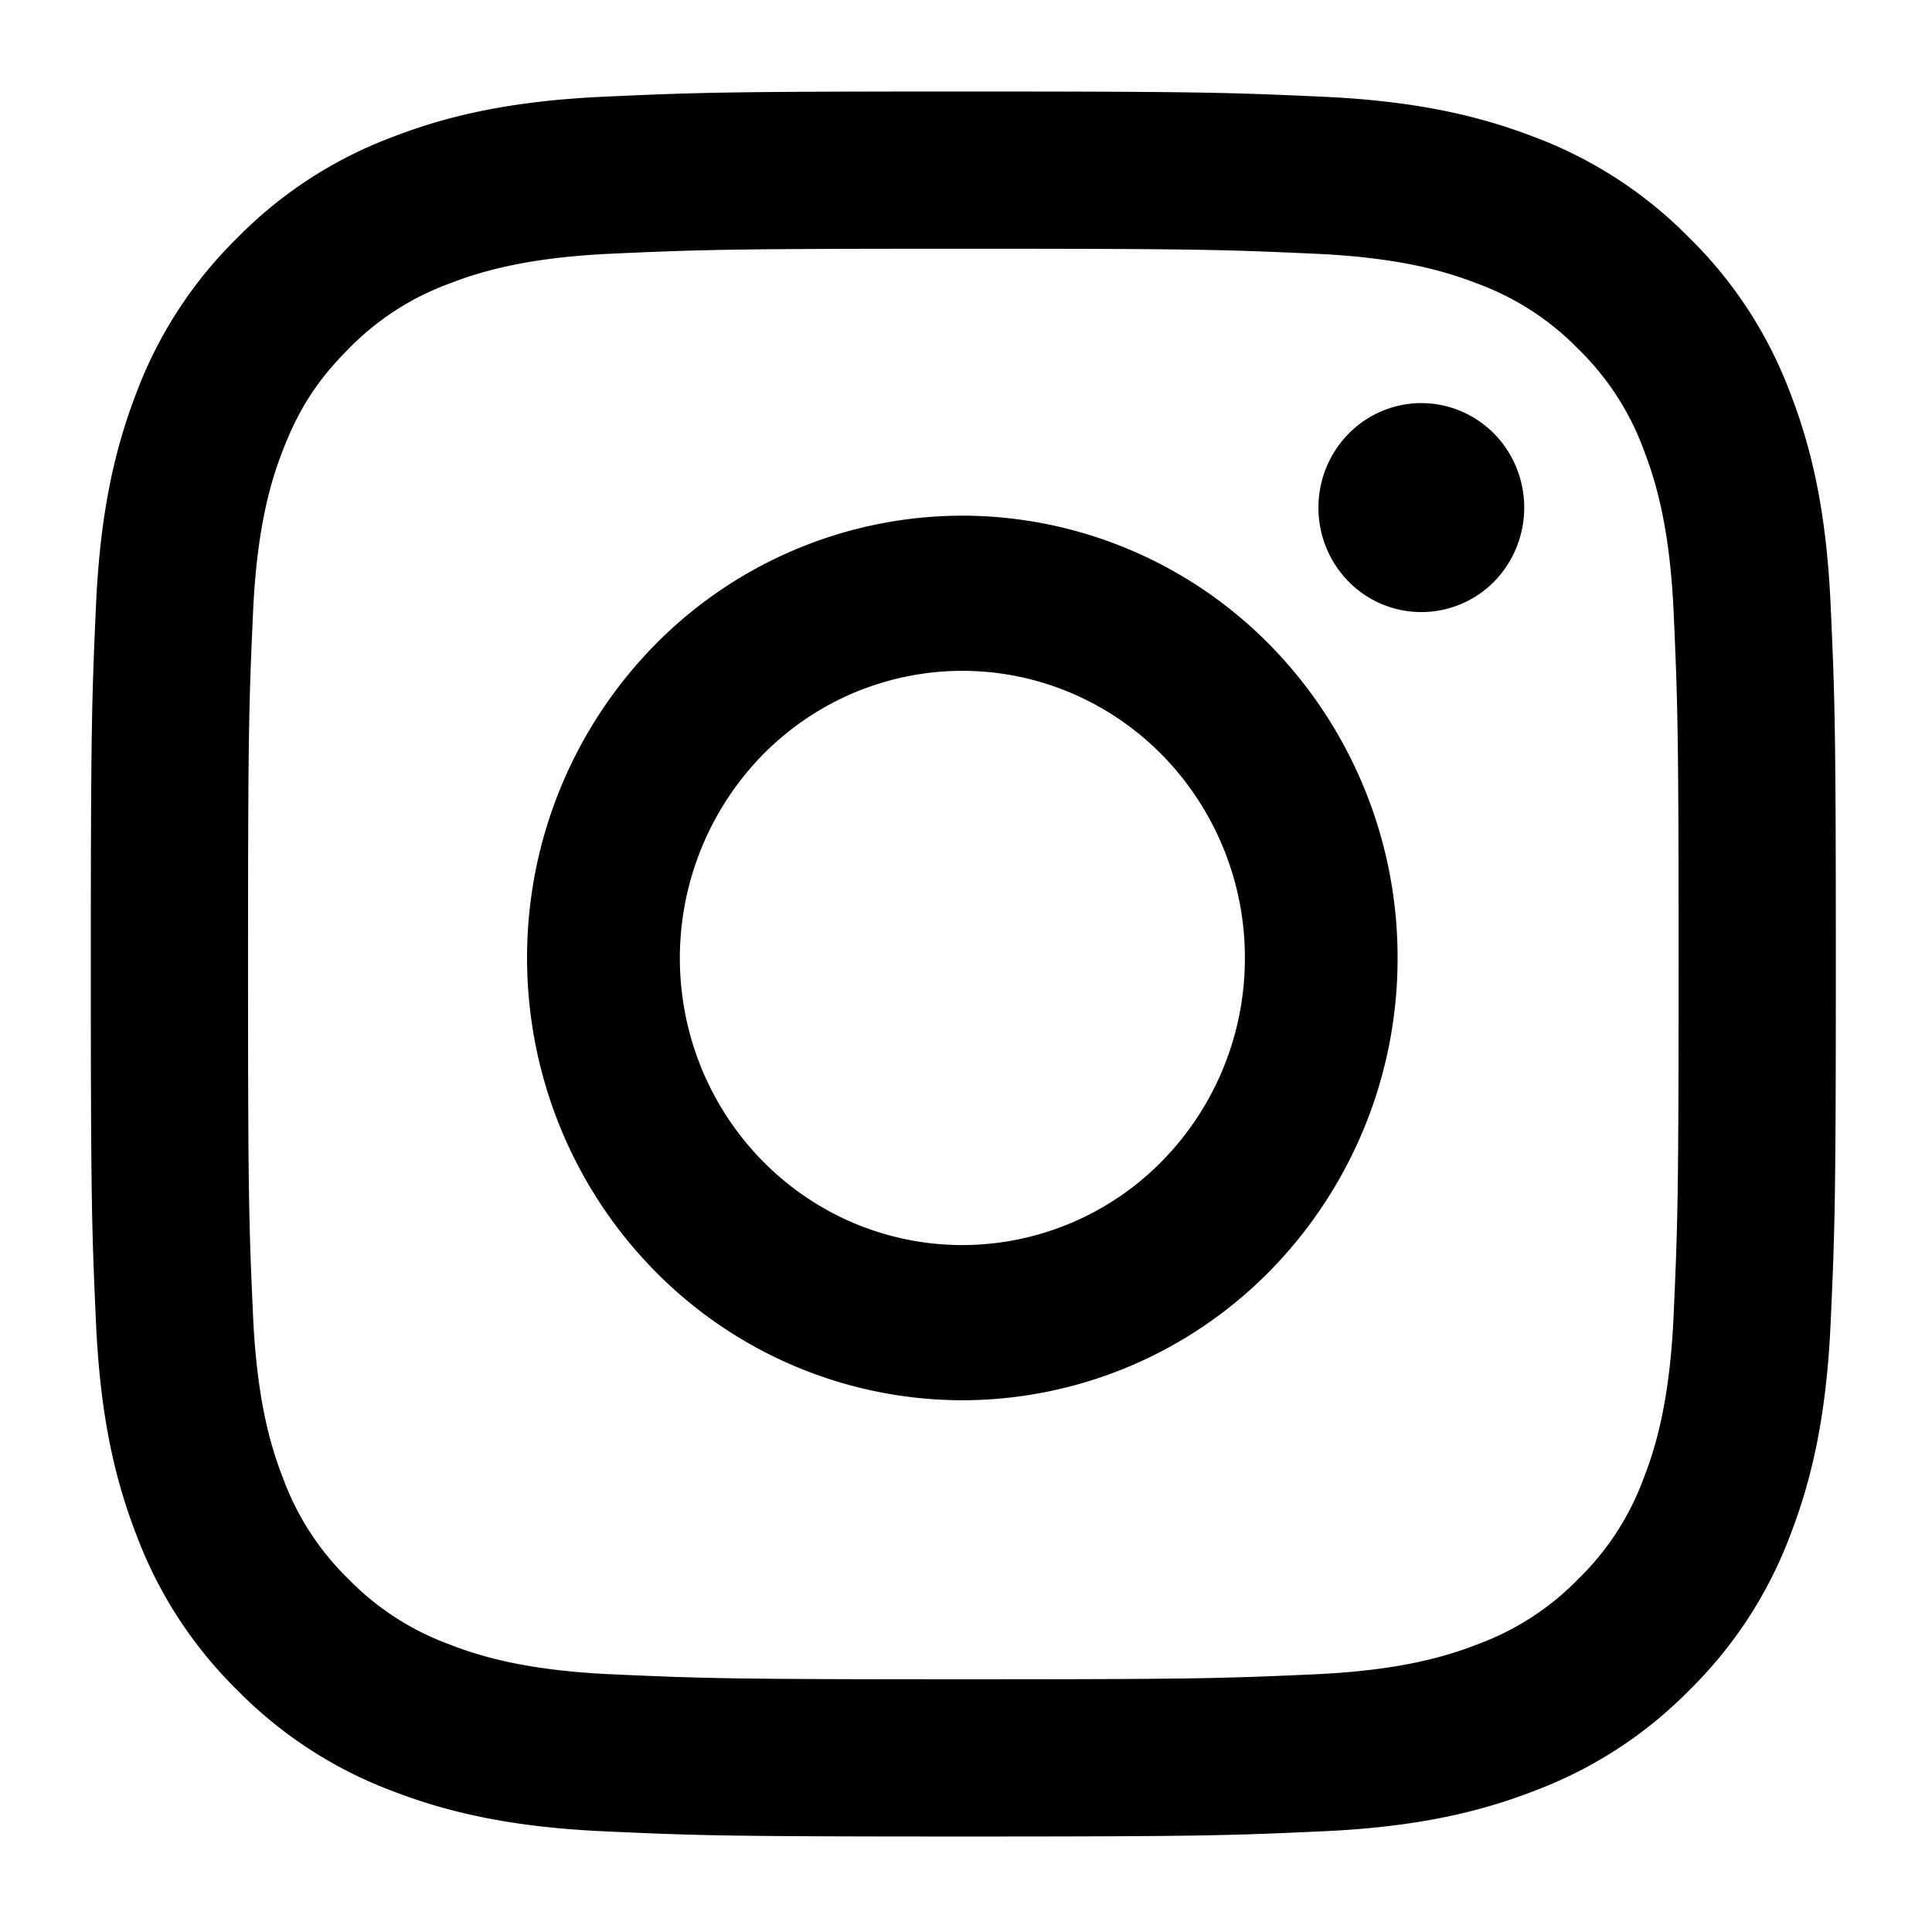
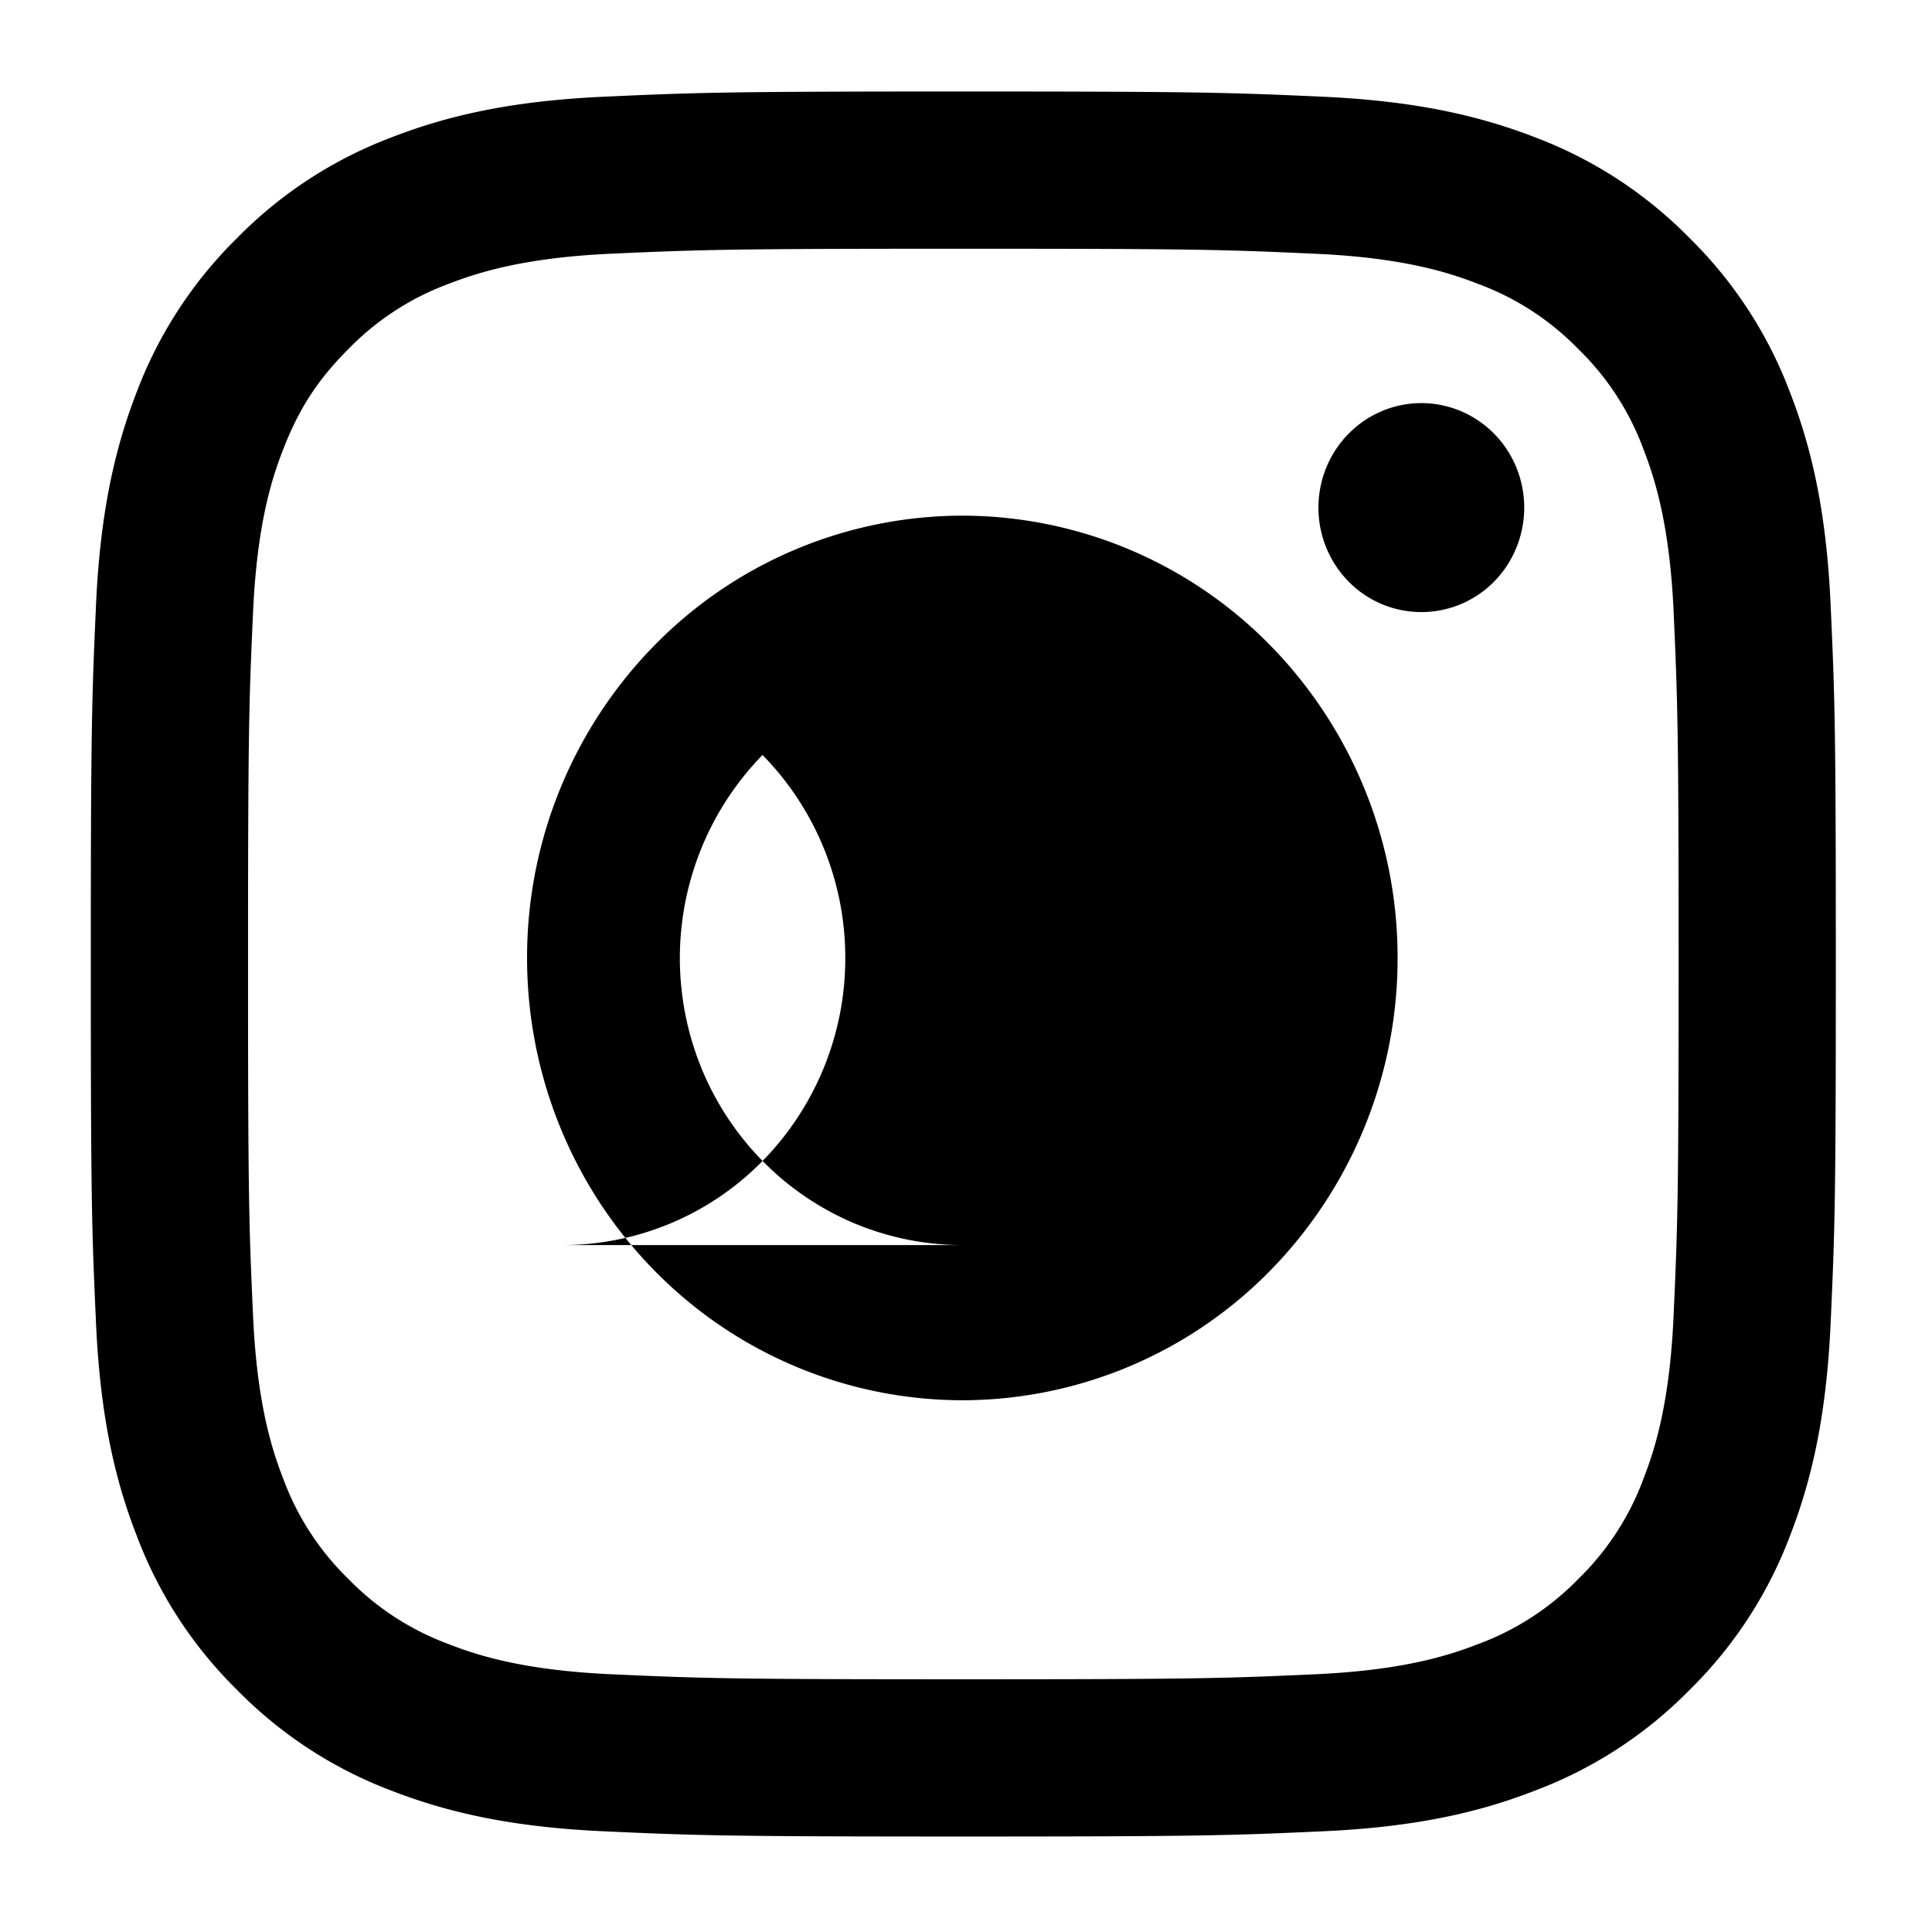
<svg xmlns="http://www.w3.org/2000/svg" data-aid="icon-instagram" fill="currentColor" width="16" height="16" viewBox="0 0 31 30" class="icon-hover-classes">
-   <path fill-rule="evenodd" clip-rule="evenodd" d="M9.685 1.052c1.494-.068 1.97-.084 5.772-.084 3.803 0 4.279.017 5.771.084 1.49.068 2.51.306 3.4.65.934.352 1.78.903 2.479 1.615a6.863 6.863 0 0 1 1.615 2.48c.346.89.583 1.909.651 3.4.068 1.492.084 1.968.084 5.77 0 3.803-.016 4.28-.084 5.773-.068 1.49-.305 2.508-.65 3.399a6.867 6.867 0 0 1-1.615 2.479 6.858 6.858 0 0 1-2.48 1.614c-.89.347-1.909.584-3.4.652-1.492.068-1.968.084-5.77.084-3.803 0-4.28-.016-5.773-.084-1.49-.068-2.508-.305-3.399-.65a6.869 6.869 0 0 1-2.479-1.615 6.857 6.857 0 0 1-1.614-2.48c-.347-.89-.584-1.909-.652-3.4-.068-1.493-.084-1.968-.084-5.771s.017-4.279.084-5.771c.068-1.49.306-2.51.65-3.4a6.867 6.867 0 0 1 1.615-2.479 6.857 6.857 0 0 1 2.48-1.615c.89-.346 1.909-.583 3.4-.651Zm11.43 2.52c-1.476-.067-1.92-.081-5.658-.081-3.738 0-4.181.014-5.658.08-1.364.063-2.105.291-2.599.483a4.334 4.334 0 0 0-1.61 1.047c-.49.49-.793.956-1.046 1.61-.194.493-.42 1.234-.483 2.599-.067 1.476-.081 1.92-.081 5.658 0 3.738.014 4.181.081 5.658.063 1.364.29 2.105.483 2.599a4.337 4.337 0 0 0 1.046 1.61 4.337 4.337 0 0 0 1.61 1.046c.494.194 1.235.42 2.6.483 1.476.067 1.918.081 5.657.081 3.74 0 4.181-.014 5.658-.081 1.365-.063 2.106-.29 2.6-.483a4.333 4.333 0 0 0 1.61-1.046 4.336 4.336 0 0 0 1.046-1.61c.193-.494.42-1.235.482-2.6.067-1.476.081-1.92.081-5.657 0-3.738-.014-4.181-.08-5.658-.063-1.365-.291-2.106-.483-2.6a4.324 4.324 0 0 0-1.047-1.61 4.336 4.336 0 0 0-1.61-1.046c-.493-.193-1.234-.42-2.599-.482Zm-5.674 15.906c-.595 0-1.185-.12-1.735-.35a4.53 4.53 0 0 1-1.47-1 4.611 4.611 0 0 1-.983-1.494 4.67 4.67 0 0 1 .982-5.02c.421-.428.921-.768 1.471-1 .55-.23 1.14-.35 1.735-.35 1.203 0 2.356.486 3.206 1.35a4.645 4.645 0 0 1 1.328 3.257 4.644 4.644 0 0 1-1.328 3.258 4.497 4.497 0 0 1-3.206 1.349Zm0-11.704a6.928 6.928 0 0 0-4.938 2.079 7.156 7.156 0 0 0-2.046 5.018c0 1.882.736 3.687 2.046 5.018a6.928 6.928 0 0 0 4.938 2.079 6.928 6.928 0 0 0 4.939-2.079 7.155 7.155 0 0 0 2.045-5.018 7.155 7.155 0 0 0-2.045-5.018 6.928 6.928 0 0 0-4.939-2.079Zm9.016-.129c0 .445-.174.872-.483 1.187a1.638 1.638 0 0 1-2.335 0 1.691 1.691 0 0 1-.484-1.187c0-.445.174-.871.484-1.186.31-.314.73-.491 1.167-.491.438 0 .858.177 1.168.491.31.315.483.741.483 1.186Z" />
+   <path fill-rule="evenodd" clip-rule="evenodd" d="M9.685 1.052c1.494-.068 1.97-.084 5.772-.084 3.803 0 4.279.017 5.771.084 1.49.068 2.51.306 3.4.65.934.352 1.78.903 2.479 1.615a6.863 6.863 0 0 1 1.615 2.48c.346.89.583 1.909.651 3.4.068 1.492.084 1.968.084 5.77 0 3.803-.016 4.28-.084 5.773-.068 1.49-.305 2.508-.65 3.399a6.867 6.867 0 0 1-1.615 2.479 6.858 6.858 0 0 1-2.48 1.614c-.89.347-1.909.584-3.4.652-1.492.068-1.968.084-5.77.084-3.803 0-4.28-.016-5.773-.084-1.49-.068-2.508-.305-3.399-.65a6.869 6.869 0 0 1-2.479-1.615 6.857 6.857 0 0 1-1.614-2.48c-.347-.89-.584-1.909-.652-3.4-.068-1.493-.084-1.968-.084-5.771s.017-4.279.084-5.771c.068-1.49.306-2.51.65-3.4a6.867 6.867 0 0 1 1.615-2.479 6.857 6.857 0 0 1 2.48-1.615c.89-.346 1.909-.583 3.4-.651Zm11.43 2.52c-1.476-.067-1.92-.081-5.658-.081-3.738 0-4.181.014-5.658.08-1.364.063-2.105.291-2.599.483a4.334 4.334 0 0 0-1.61 1.047c-.49.49-.793.956-1.046 1.61-.194.493-.42 1.234-.483 2.599-.067 1.476-.081 1.92-.081 5.658 0 3.738.014 4.181.081 5.658.063 1.364.29 2.105.483 2.599a4.337 4.337 0 0 0 1.046 1.61 4.337 4.337 0 0 0 1.61 1.046c.494.194 1.235.42 2.6.483 1.476.067 1.918.081 5.657.081 3.74 0 4.181-.014 5.658-.081 1.365-.063 2.106-.29 2.6-.483a4.333 4.333 0 0 0 1.61-1.046 4.336 4.336 0 0 0 1.046-1.61c.193-.494.42-1.235.482-2.6.067-1.476.081-1.92.081-5.657 0-3.738-.014-4.181-.08-5.658-.063-1.365-.291-2.106-.483-2.6a4.324 4.324 0 0 0-1.047-1.61 4.336 4.336 0 0 0-1.61-1.046c-.493-.193-1.234-.42-2.599-.482Zm-5.674 15.906c-.595 0-1.185-.12-1.735-.35a4.53 4.53 0 0 1-1.47-1 4.611 4.611 0 0 1-.983-1.494 4.67 4.67 0 0 1 .982-5.02a4.645 4.645 0 0 1 1.328 3.257 4.644 4.644 0 0 1-1.328 3.258 4.497 4.497 0 0 1-3.206 1.349Zm0-11.704a6.928 6.928 0 0 0-4.938 2.079 7.156 7.156 0 0 0-2.046 5.018c0 1.882.736 3.687 2.046 5.018a6.928 6.928 0 0 0 4.938 2.079 6.928 6.928 0 0 0 4.939-2.079 7.155 7.155 0 0 0 2.045-5.018 7.155 7.155 0 0 0-2.045-5.018 6.928 6.928 0 0 0-4.939-2.079Zm9.016-.129c0 .445-.174.872-.483 1.187a1.638 1.638 0 0 1-2.335 0 1.691 1.691 0 0 1-.484-1.187c0-.445.174-.871.484-1.186.31-.314.73-.491 1.167-.491.438 0 .858.177 1.168.491.31.315.483.741.483 1.186Z" />
</svg>